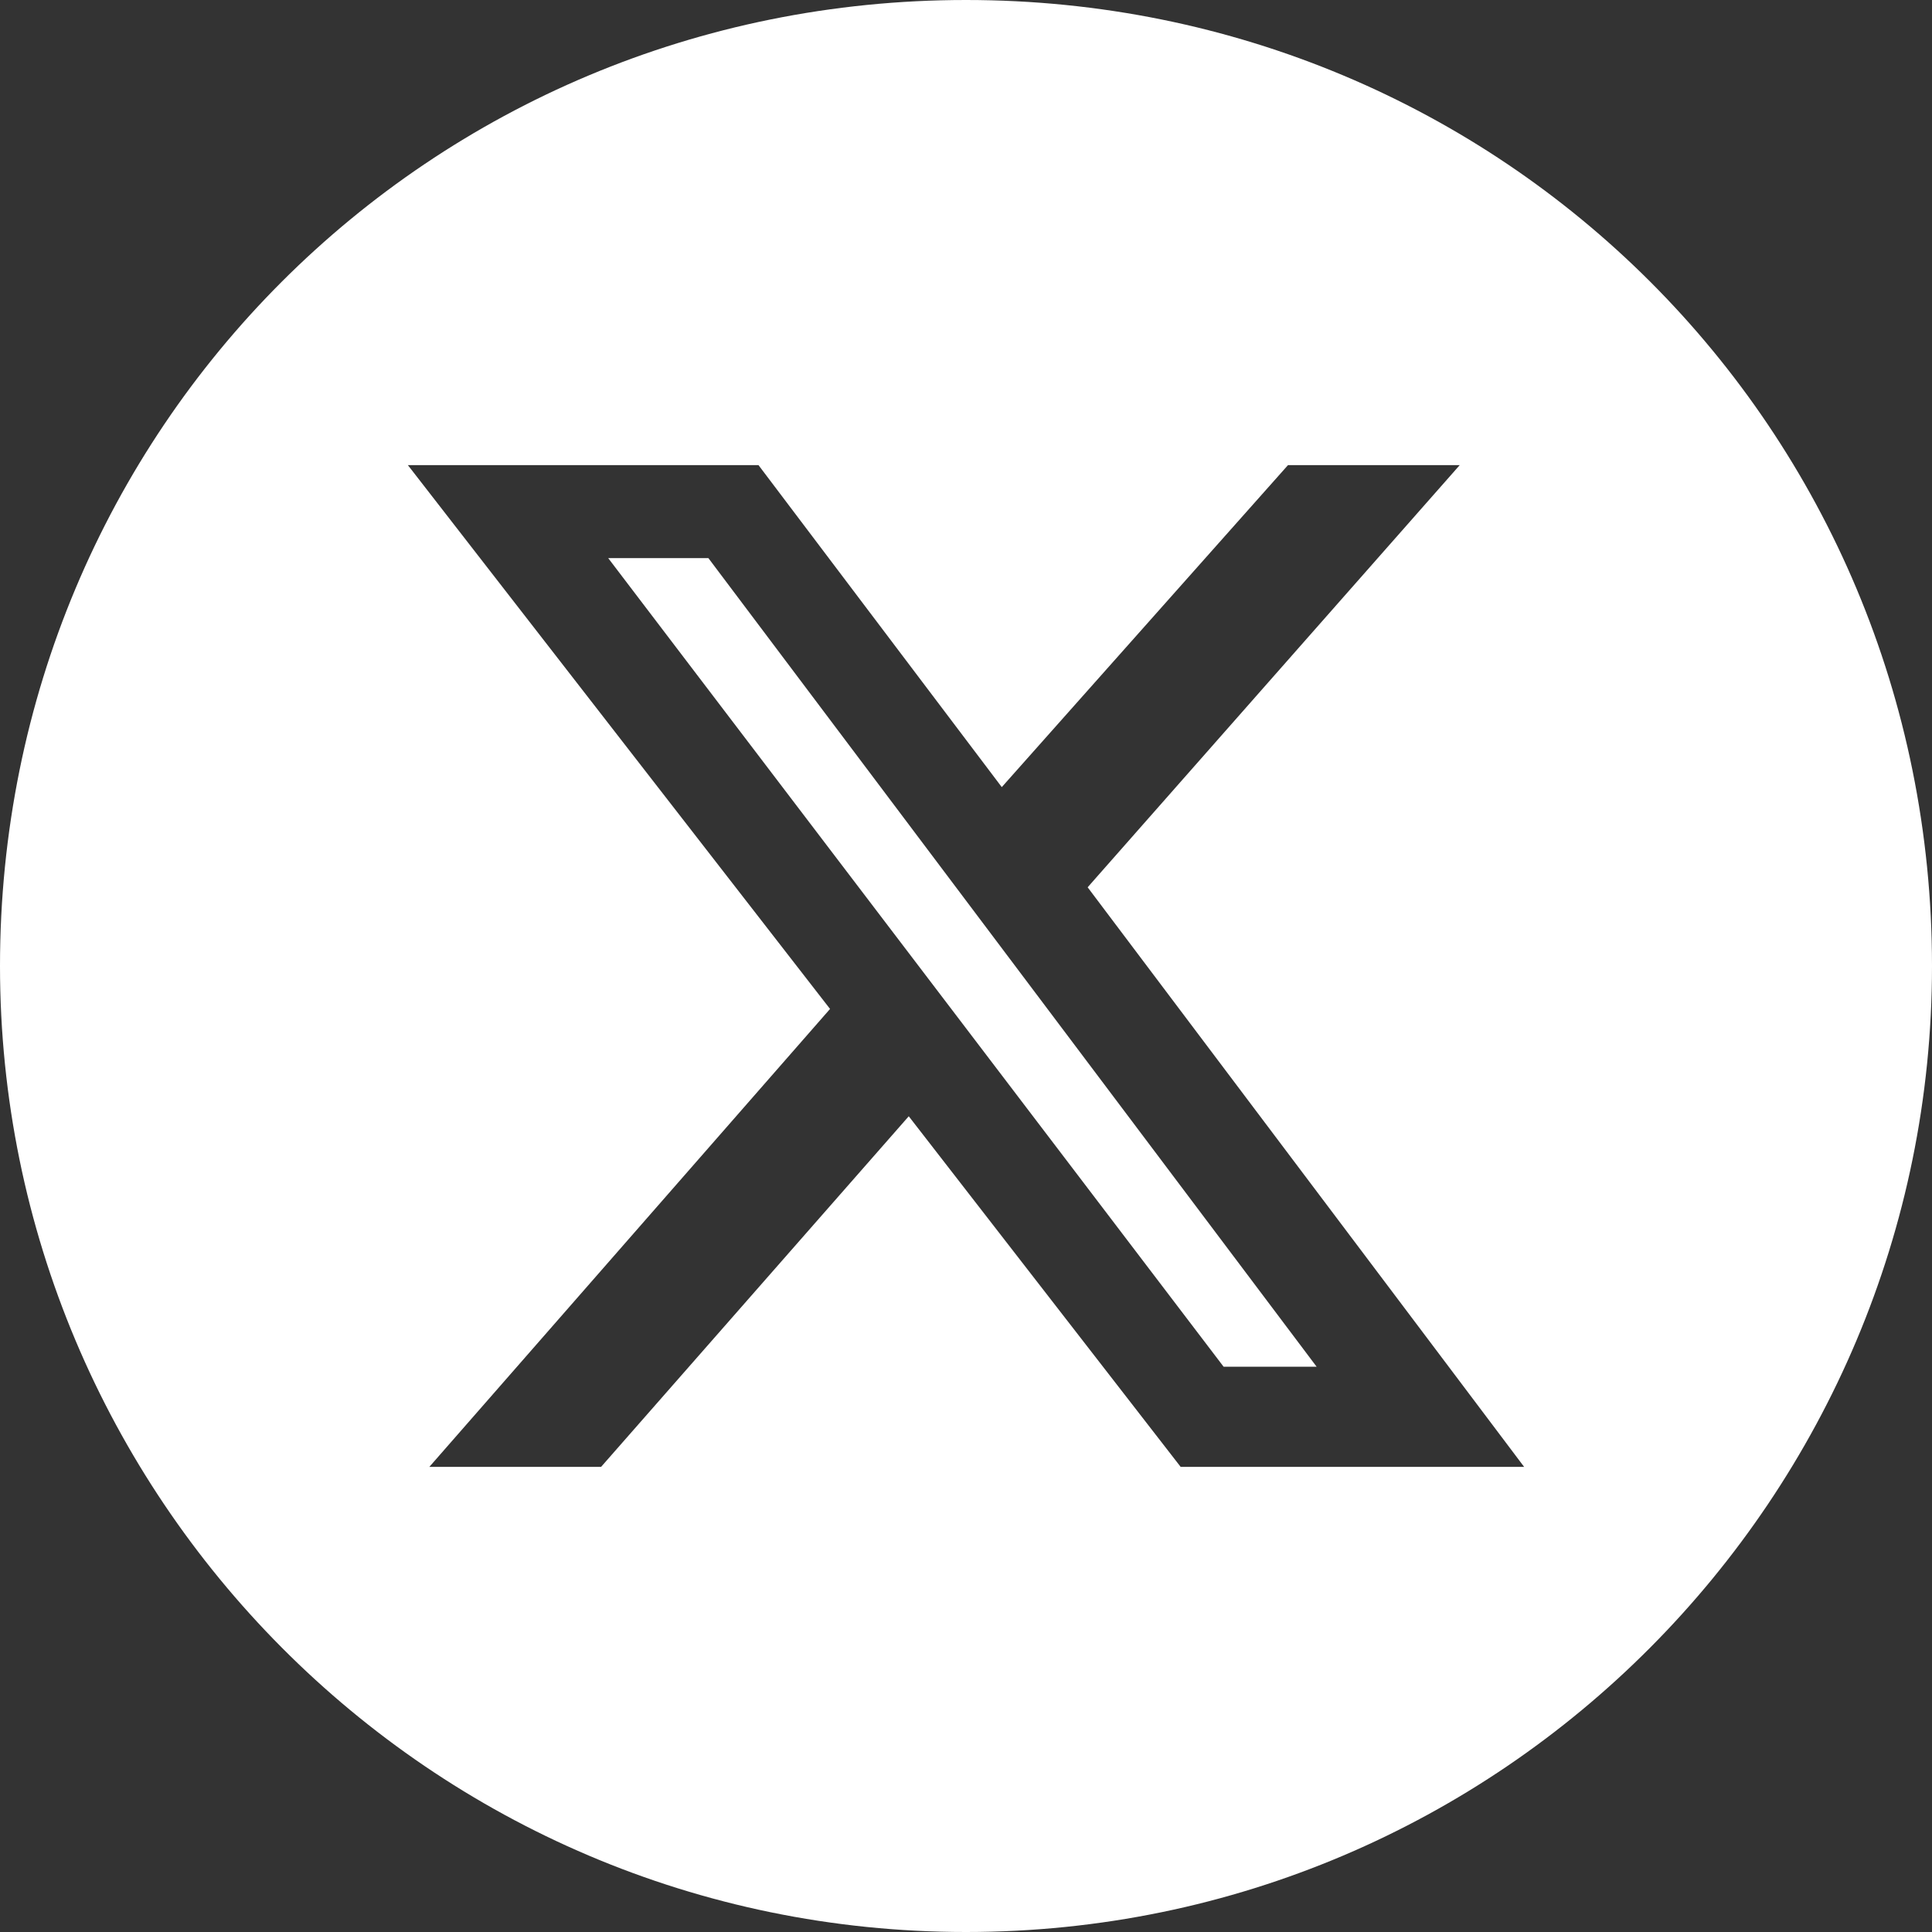
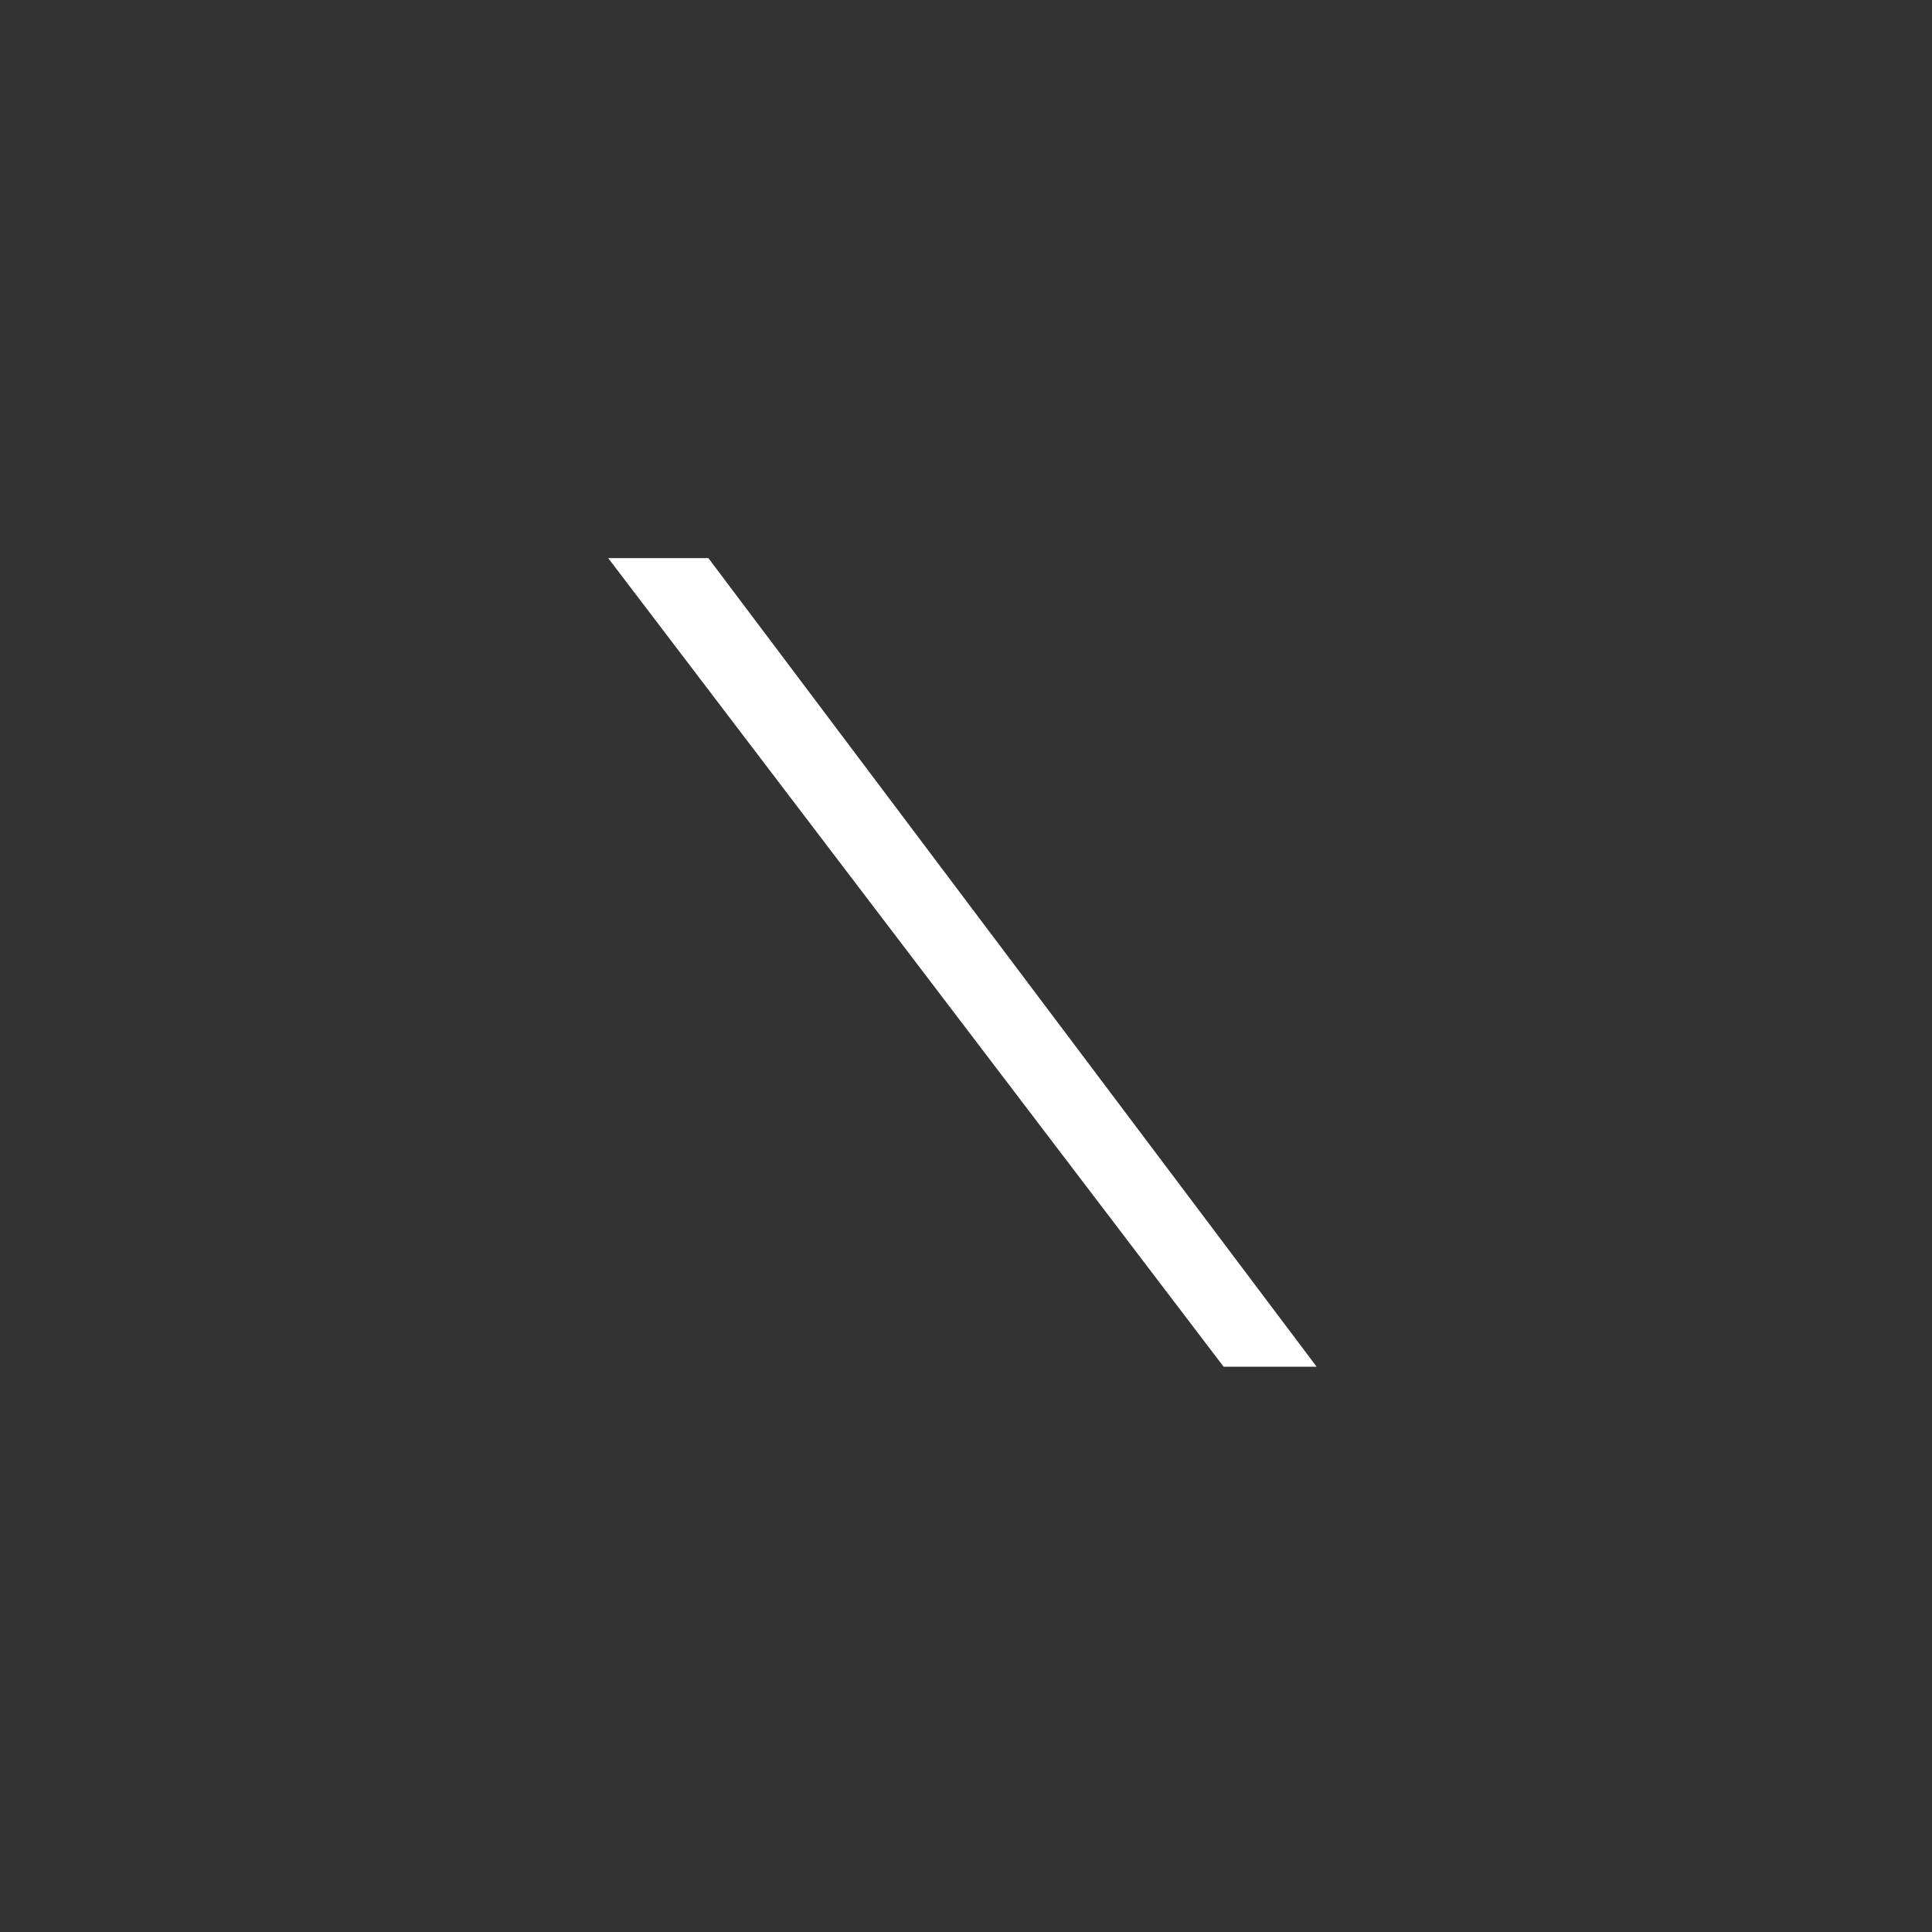
<svg xmlns="http://www.w3.org/2000/svg" version="1.1" id="Layer_1" x="0px" y="0px" width="27px" height="27px" viewBox="0 0 27 27" style="enable-background:new 0 0 27 27;" xml:space="preserve">
  <rect x="0" y="0" width="27" height="27" fill="#333333" stroke="none" />
  <style type="text/css">
	.st0{fill:#FFFFFF;}
</style>
  <g>
    <polygon class="st0" points="8.5,7.8 17.1,19.1 18.4,19.1 9.9,7.8  " />
-     <path class="st0" d="M13.5,0C6,0,0,6,0,13.5C0,20.9,6,27,13.5,27S27,20.9,27,13.5C27,6,21,0,13.5,0z M16.5,20.5l-3.8-4.9l-4.3,4.9   H6l5.6-6.4L5.7,6.5h4.9L14,11l4-4.5h2.4l-5.2,5.9l6.1,8.1H16.5z" />
  </g>
</svg>